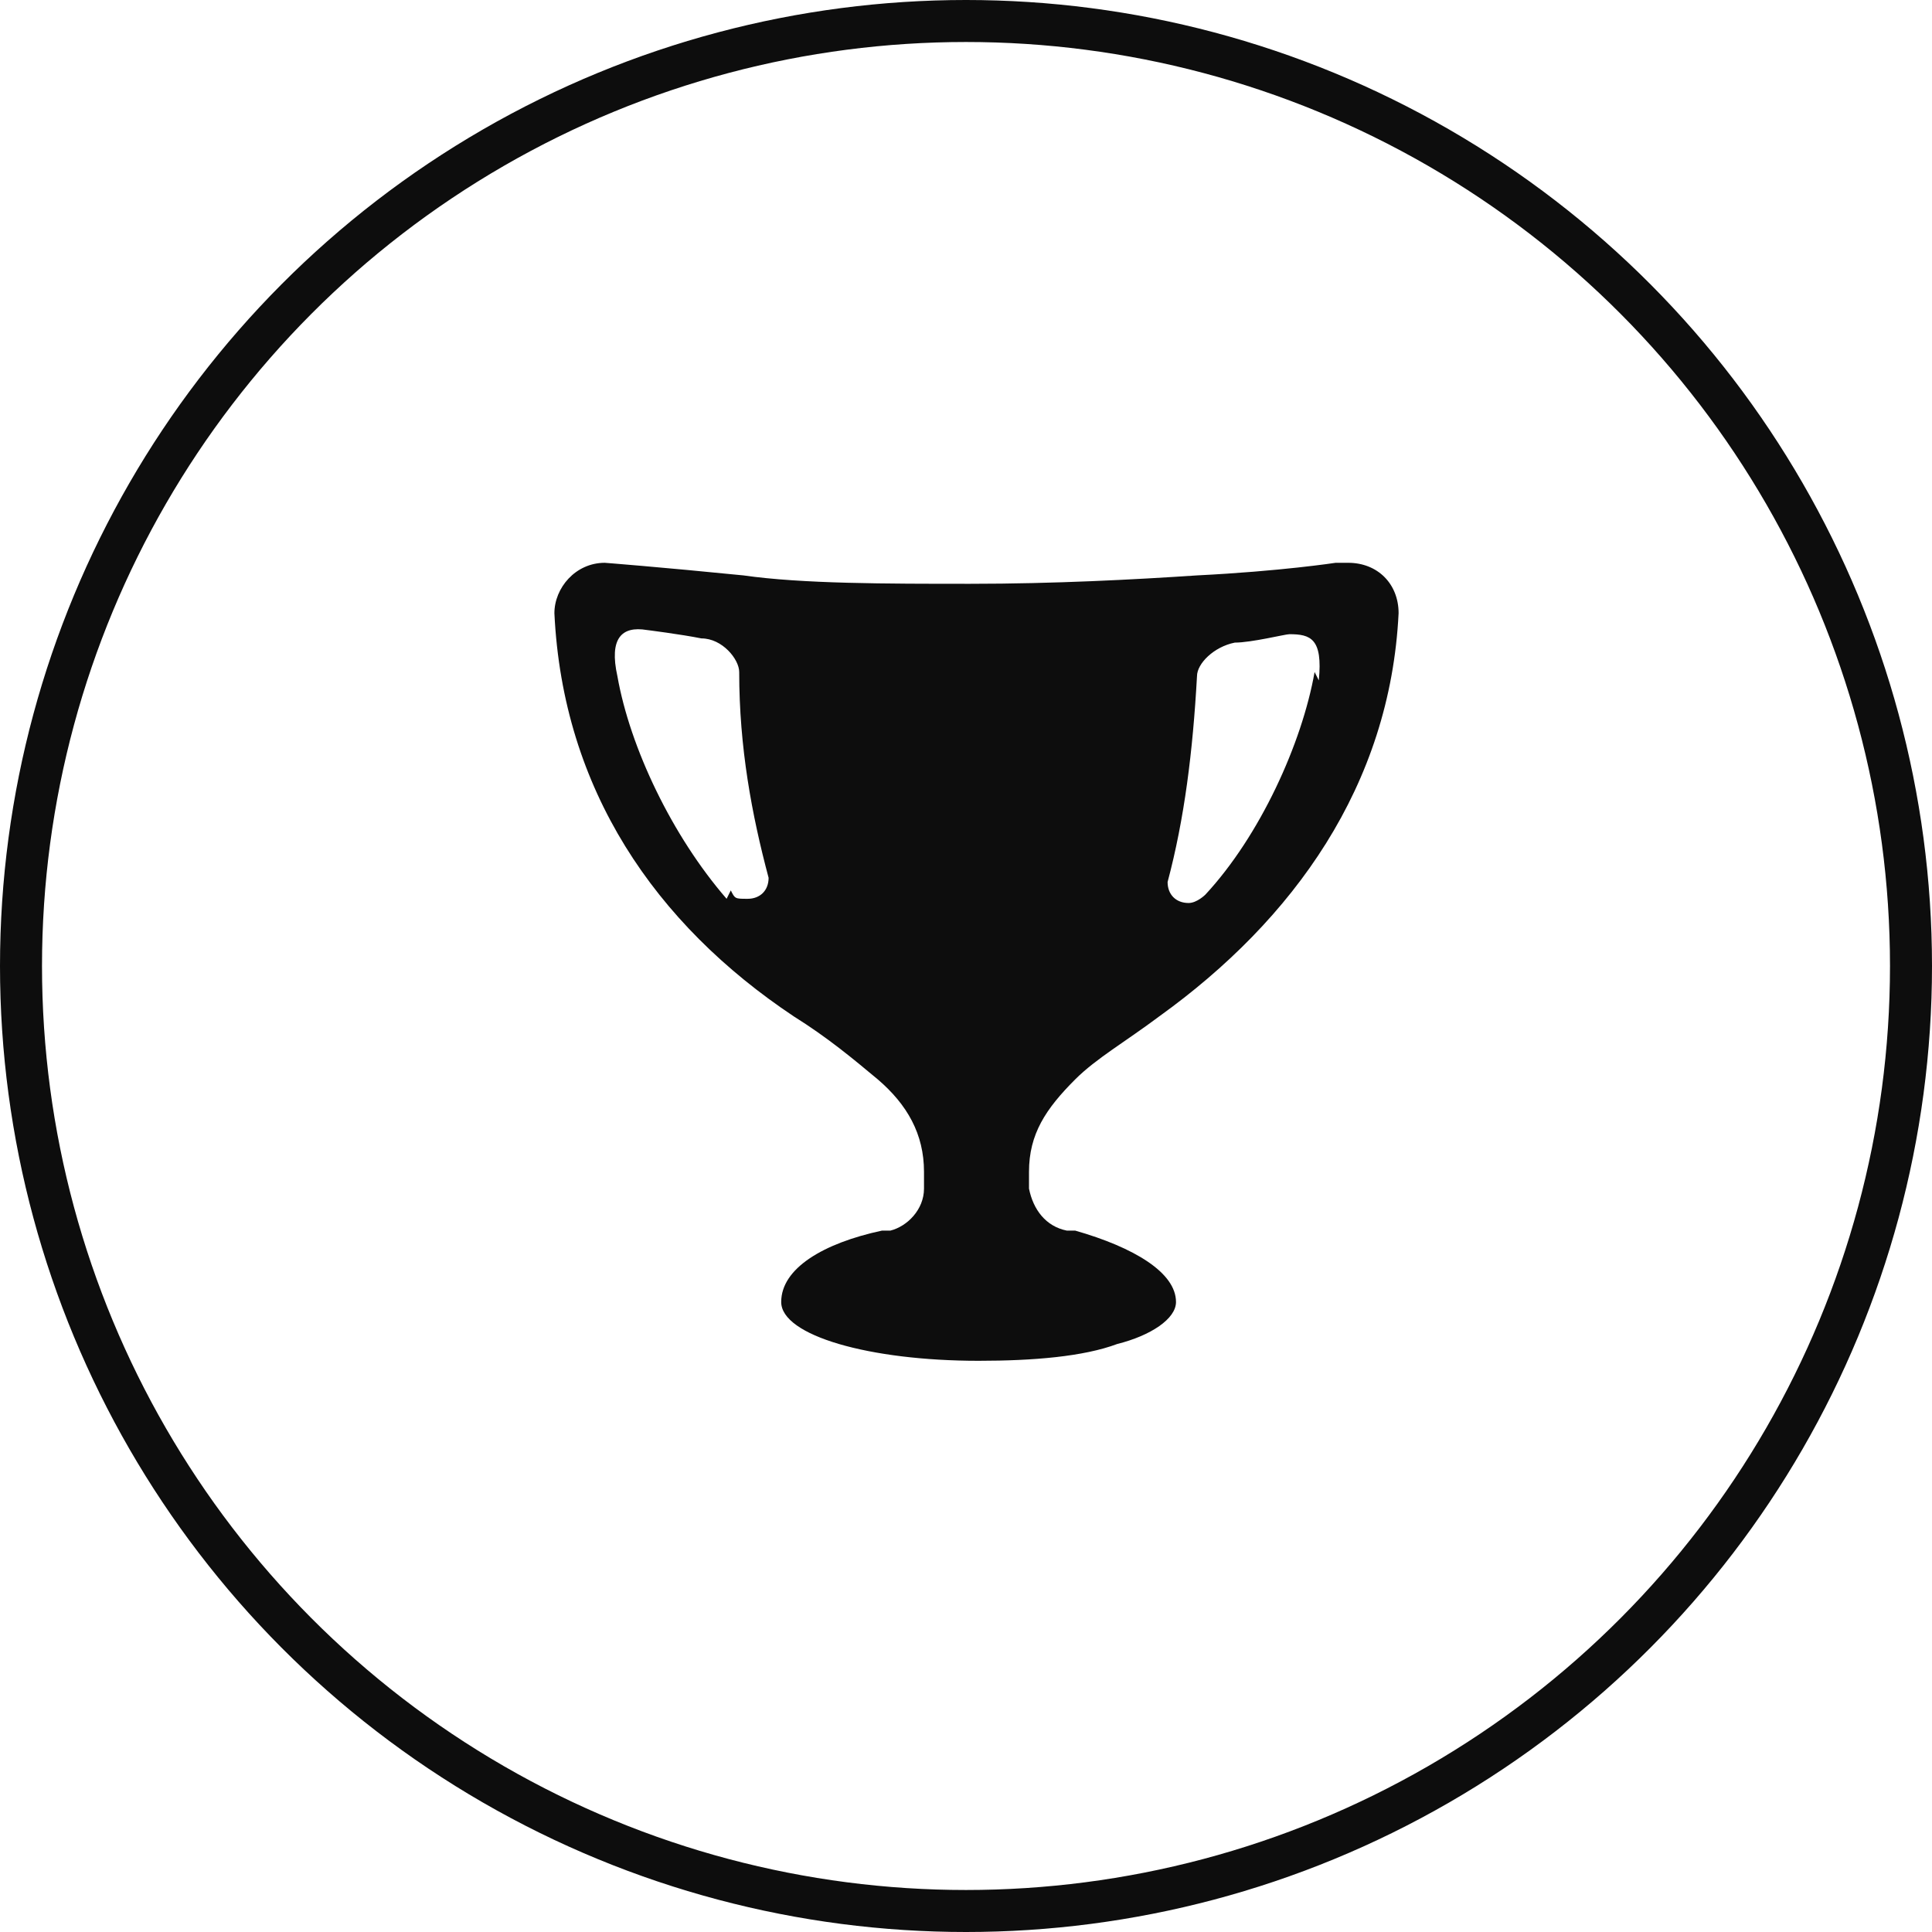
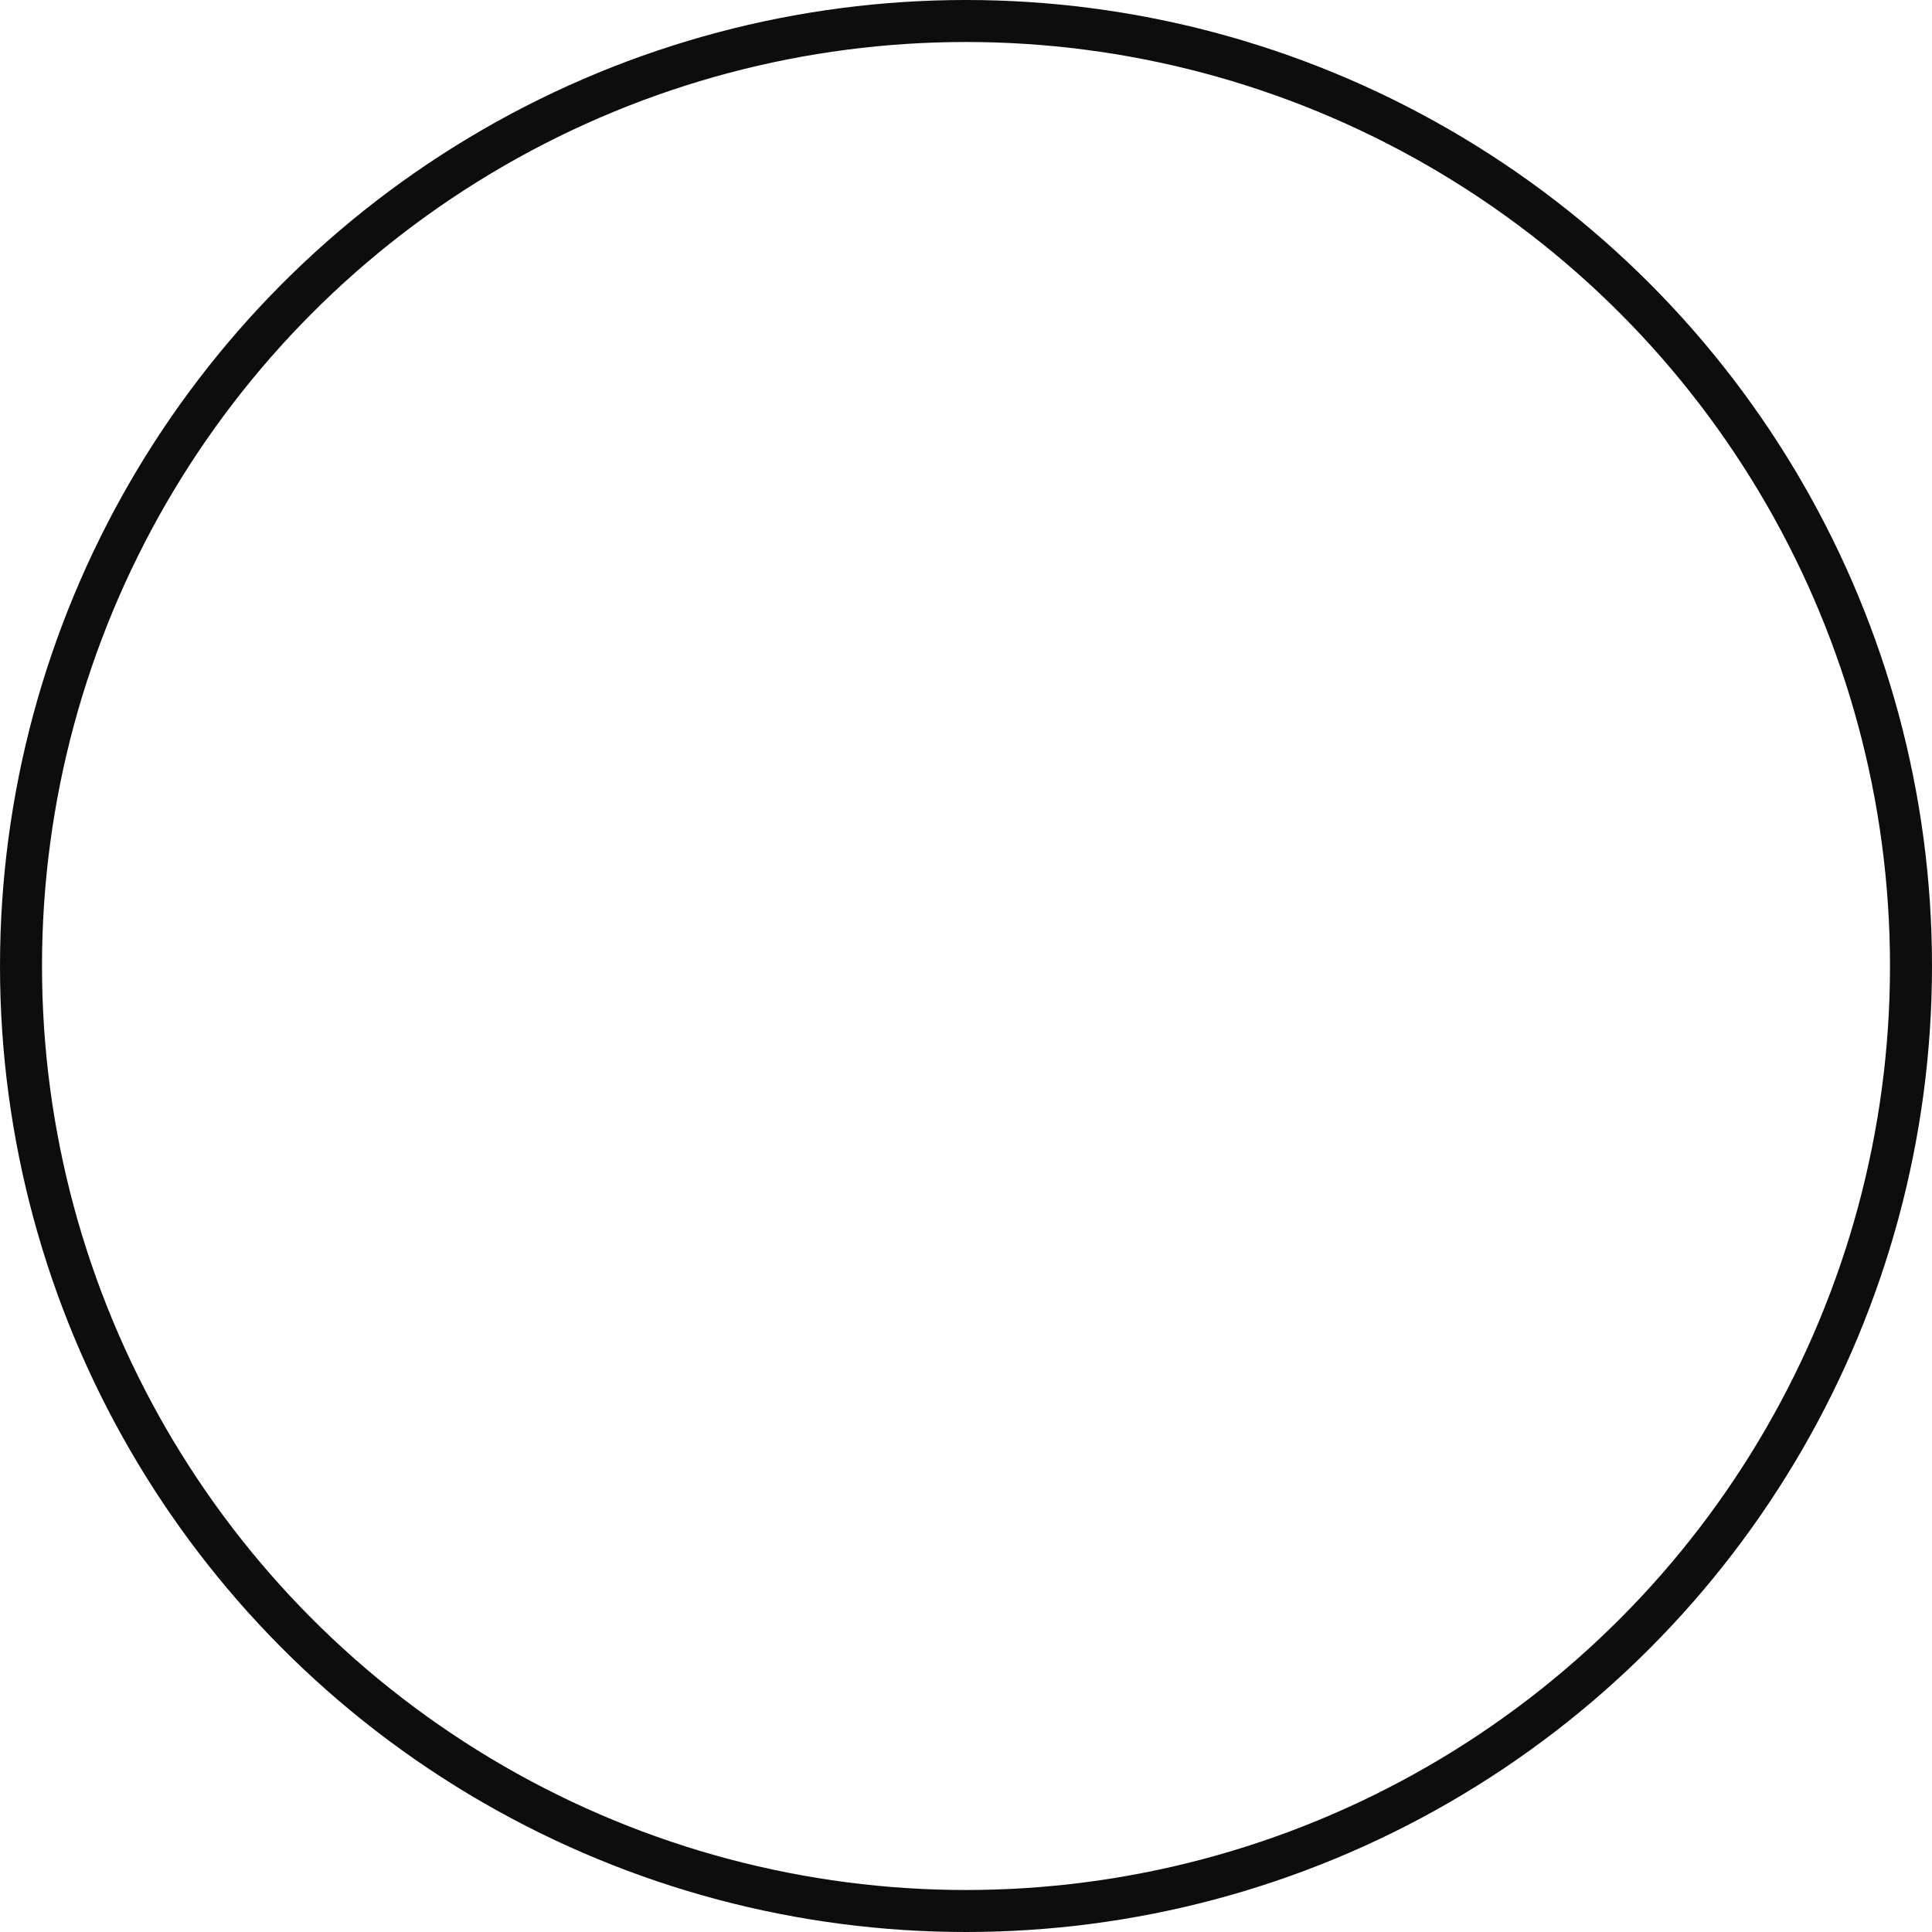
<svg xmlns="http://www.w3.org/2000/svg" id="Layer_1" data-name="Layer 1" version="1.1" viewBox="0 0 46 46">
  <defs>
    <style>
      .cls-1 {
        fill: #0d0d0d;
      }

      .cls-1, .cls-2 {
        stroke-width: 0px;
      }

      .cls-2, .cls-3 {
        fill: none;
      }

      .cls-4 {
        clip-path: url(#clippath);
      }

      .cls-3 {
        stroke: #0d0d0d;
      }
    </style>
    <clipPath id="clippath">
      <rect class="cls-2" width="46" height="46" />
    </clipPath>
  </defs>
  <g class="cls-4">
    <circle class="cls-3" cx="23" cy="23" r="22.5" />
-     <path class="cls-1" d="M31.3,16h0c-.3,1.7-1.3,3.9-2.6,5.3,0,0,0,0,0,0,0,0,0,0,0,0,0,0,0,0,0,0,0,0-.2.2-.4.2-.3,0-.5-.2-.5-.5s0,0,0,0c0,0,0,0,0,0,.4-1.5.6-3.1.7-4.9,0-.3.4-.7.9-.8.4,0,1.2-.2,1.3-.2.5,0,.8.1.7,1.1M17.3,21.4s0,0,0,0c0,0,0,0,0,0-1.3-1.5-2.3-3.6-2.6-5.3-.2-.9.1-1.2.7-1.1,0,0,.8.1,1.3.2.5,0,.9.5.9.8,0,1.8.3,3.4.7,4.9,0,0,0,0,0,0,0,0,0,0,0,0,0,.3-.2.5-.5.5s-.3,0-.4-.2c0,0,0,0,0,0M31.8,13.4s-1.3.2-3.3.3c-1.5.1-3.4.2-5.4.2s-4,0-5.4-.2c-2-.2-3.3-.3-3.3-.3-.7,0-1.2.6-1.2,1.2s0,0,0,0c0,0,0,0,0,0,.2,4.2,2.4,7.4,5.7,9.6.8.5,1.4,1,2,1.5.7.6,1.1,1.3,1.1,2.2v.2s0,0,0,.1,0,.1,0,.1c0,.5-.4.9-.8,1h0c0,0-.1,0-.2,0-1.4.3-2.4.9-2.4,1.7s2.1,1.4,4.7,1.4h0c1.3,0,2.5-.1,3.3-.4.8-.2,1.4-.6,1.4-1,0-.7-1-1.3-2.4-1.7,0,0-.1,0-.2,0-.5-.1-.8-.5-.9-1,0,0,0,0,0-.1s0,0,0-.1v-.2c0-.9.4-1.5,1.1-2.2.5-.5,1.2-.9,2-1.5,3.2-2.3,5.5-5.5,5.7-9.6,0,0,0,0,0,0,0,0,0,0,0,0,0-.7-.5-1.2-1.2-1.2" />
  </g>
</svg>